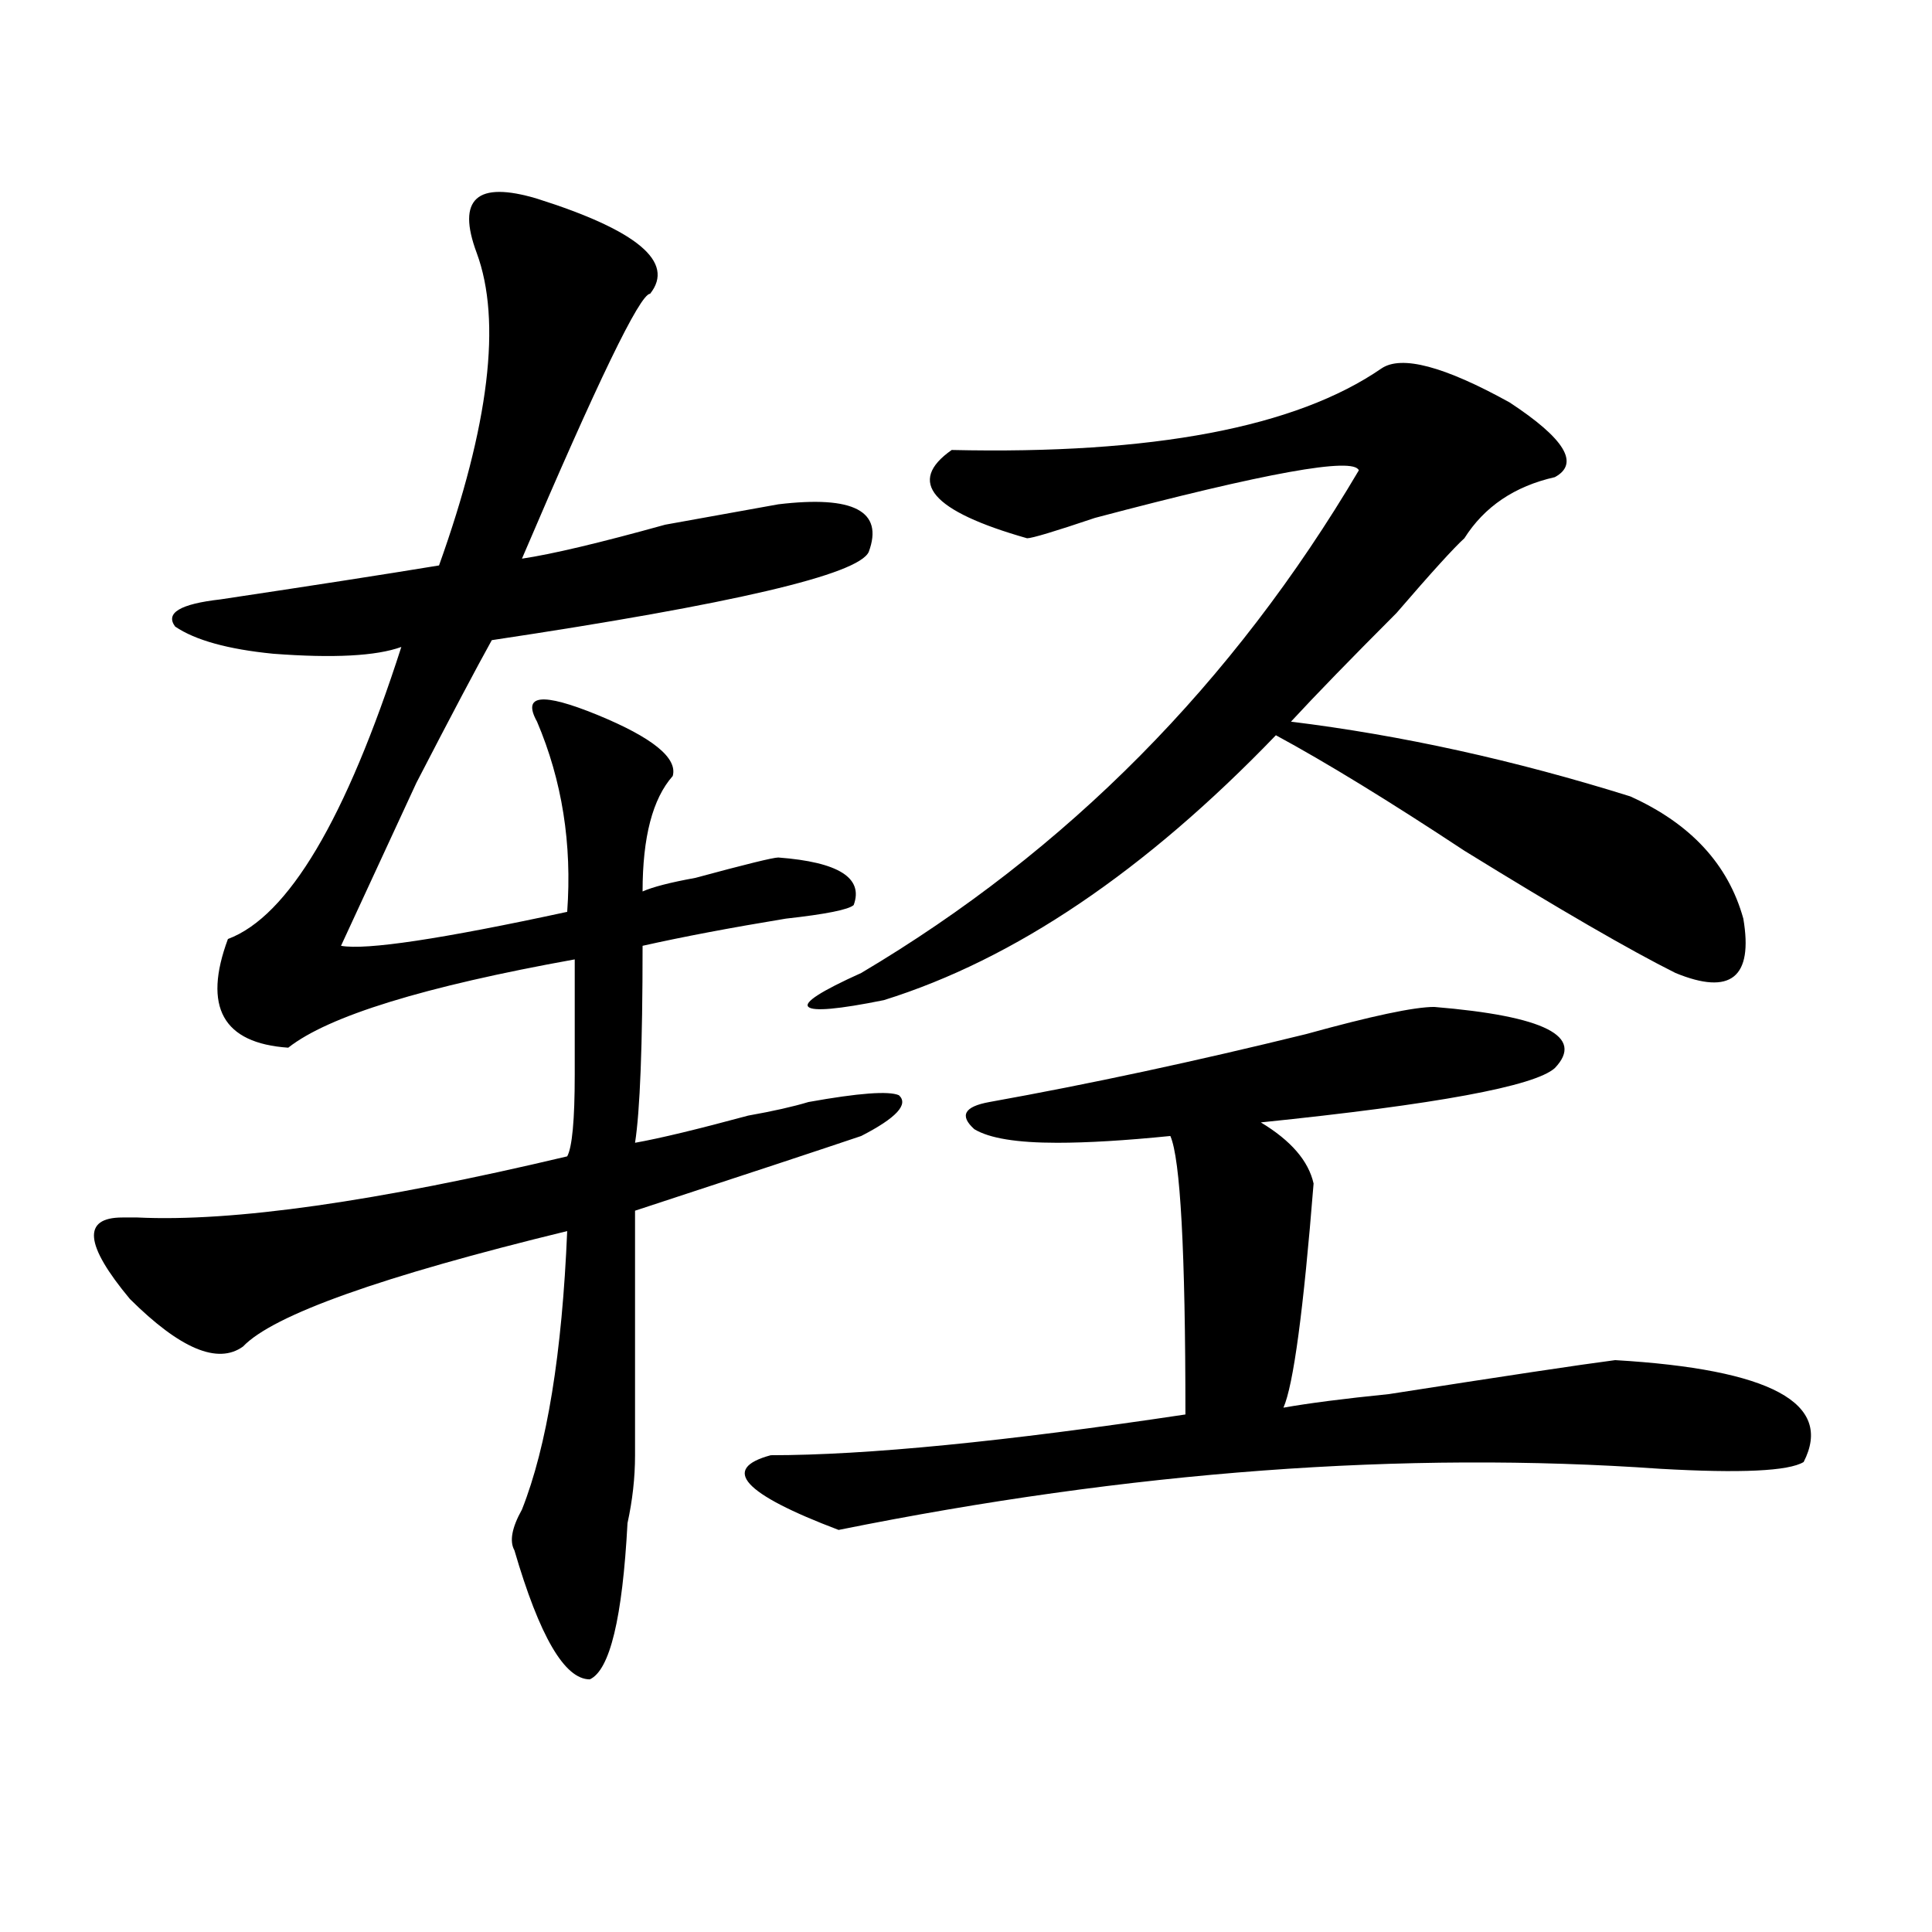
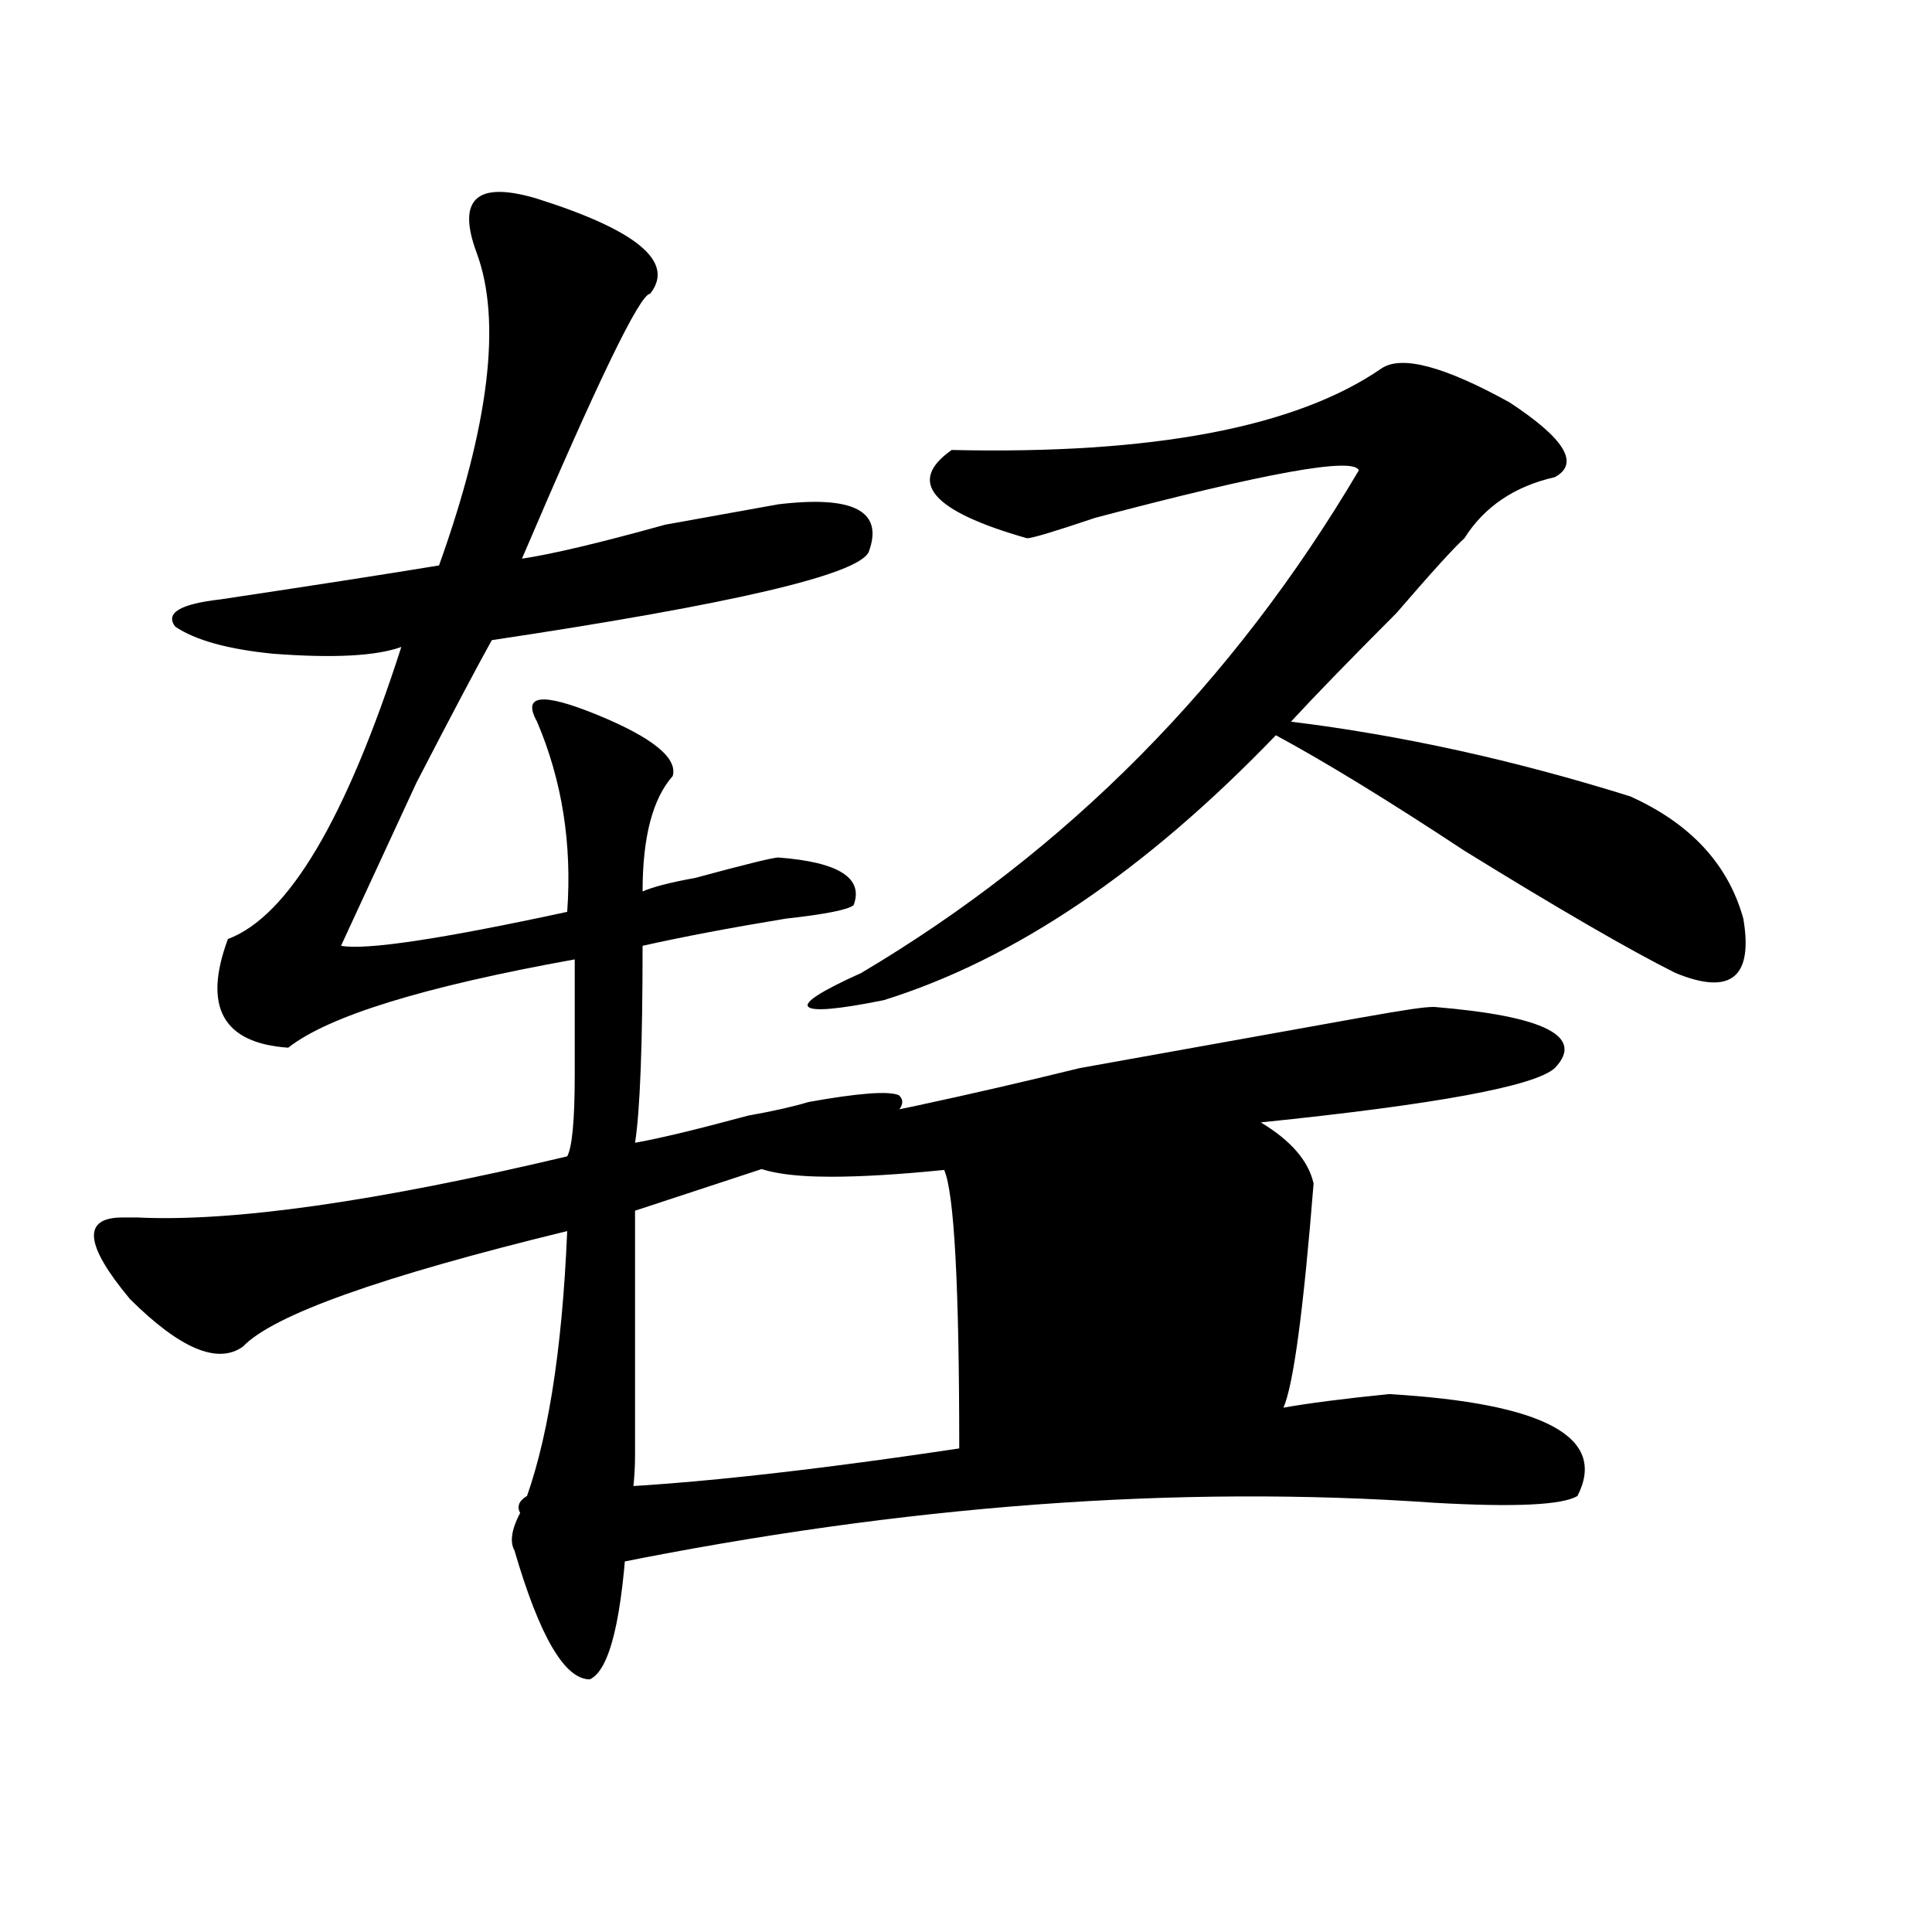
<svg xmlns="http://www.w3.org/2000/svg" version="1.1" id="图层_1" x="0px" y="0px" width="1000px" height="1000px" viewBox="0 0 1000 1000" enable-background="new 0 0 1000 1000" xml:space="preserve">
-   <path d="M277.969,102.828c52.011,16.425,71.522,32.85,58.535,49.219c-5.243,0-27.316,45.703-66.34,137.109  c15.609-2.307,40.304-8.185,74.145-17.578c25.976-4.669,45.487-8.185,58.535-10.547c39.023-4.669,54.633,3.516,46.828,24.609  c-5.243,11.756-70.242,26.972-195.117,45.703c-7.805,14.063-20.853,38.672-39.023,73.828l-39.023,84.375  c12.987,2.362,52.011-3.516,117.07-17.578c2.562-35.156-2.622-67.95-15.609-98.438c-7.805-14.063,2.562-15.216,31.219-3.516  c28.597,11.756,41.585,22.303,39.023,31.641c-10.427,11.756-15.609,31.641-15.609,59.766c5.183-2.307,14.269-4.669,27.316-7.031  c25.976-7.031,40.304-10.547,42.926-10.547c31.219,2.362,44.206,10.547,39.023,24.609c-2.622,2.362-14.329,4.725-35.121,7.031  c-28.657,4.725-53.353,9.394-74.145,14.063c0,51.581-1.341,85.584-3.902,101.953c12.987-2.307,32.499-7.031,58.535-14.063  c12.987-2.307,23.414-4.669,31.219-7.031c25.976-4.669,41.585-5.822,46.828-3.516c5.183,4.725-1.341,11.756-19.512,21.094  c-20.853,7.031-59.876,19.94-117.07,38.672c0,51.581,0,93.769,0,126.563c0,11.756-1.341,23.456-3.902,35.156  c-2.622,49.219-9.146,76.135-19.512,80.859c-13.048,0-26.036-22.303-39.023-66.797c-2.622-4.669-1.341-11.7,3.902-21.094  c12.987-32.794,20.792-80.859,23.414-144.141C197.3,660.659,141.387,680.6,125.777,696.969c-13.048,9.394-32.56,1.209-58.535-24.609  c-23.414-28.125-24.755-42.188-3.902-42.188c2.562,0,5.183,0,7.805,0c49.39,2.362,123.534-8.185,222.434-31.641  c2.562-4.669,3.902-18.731,3.902-42.188c0-25.763,0-45.703,0-59.766c-78.047,14.063-127.497,29.334-148.289,45.703  c-33.841-2.307-44.267-21.094-31.219-56.25c31.219-11.7,61.097-62.072,89.754-151.172c-13.048,4.725-35.121,5.878-66.34,3.516  c-23.414-2.307-40.364-7.031-50.73-14.063c-5.243-7.031,2.562-11.7,23.414-14.063c46.828-7.031,84.511-12.854,113.168-17.578  c25.976-72.619,32.499-126.563,19.512-161.719c-5.243-14.063-5.243-23.4,0-28.125C251.933,98.159,262.359,98.159,277.969,102.828z   M742.348,521.188c57.194,4.725,78.047,15.271,62.438,31.641c-10.427,9.394-61.157,18.787-152.191,28.125  c15.609,9.394,24.694,19.94,27.316,31.641c-5.243,65.644-10.427,104.315-15.609,116.016c12.987-2.307,31.219-4.669,54.633-7.031  c59.815-9.338,98.839-15.216,117.07-17.578c80.608,4.725,113.168,22.303,97.559,52.734c-7.805,4.725-32.56,5.878-74.145,3.516  c-132.68-9.338-274.505,1.209-425.355,31.641c-49.45-18.731-61.157-31.641-35.121-38.672c49.39,0,120.973-7.031,214.629-21.094  c0-84.375-2.622-132.385-7.805-144.141c-23.414,2.362-42.926,3.516-58.535,3.516c-20.853,0-35.121-2.307-42.926-7.031  c-7.805-7.031-5.243-11.7,7.805-14.063c52.011-9.338,106.644-21.094,163.898-35.156  C709.788,525.912,731.921,521.188,742.348,521.188z M715.031,190.719c10.366-7.031,32.499-1.153,66.34,17.578  c28.597,18.787,36.401,31.641,23.414,38.672c-20.853,4.725-36.462,15.271-46.828,31.641c-5.243,4.725-16.95,17.578-35.121,38.672  c-23.414,23.456-41.646,42.188-54.633,56.25c57.194,7.031,115.729,19.94,175.605,38.672c31.219,14.063,50.73,35.156,58.535,63.281  c5.183,30.487-6.524,39.881-35.121,28.125c-23.414-11.7-59.876-32.794-109.266-63.281c-39.023-25.763-71.583-45.703-97.559-59.766  c-67.681,70.313-135.302,116.016-202.922,137.109c-23.414,4.725-36.462,5.878-39.023,3.516c-2.622-2.307,6.464-8.185,27.316-17.578  c106.644-63.281,192.495-149.963,257.555-260.156c-2.622-7.031-48.169,1.209-136.582,24.609  c-20.853,7.031-32.56,10.547-35.121,10.547c-49.45-14.063-62.438-29.278-39.023-45.703  C596.62,235.269,670.765,221.206,715.031,190.719z" />
+   <path d="M277.969,102.828c52.011,16.425,71.522,32.85,58.535,49.219c-5.243,0-27.316,45.703-66.34,137.109  c15.609-2.307,40.304-8.185,74.145-17.578c25.976-4.669,45.487-8.185,58.535-10.547c39.023-4.669,54.633,3.516,46.828,24.609  c-5.243,11.756-70.242,26.972-195.117,45.703c-7.805,14.063-20.853,38.672-39.023,73.828l-39.023,84.375  c12.987,2.362,52.011-3.516,117.07-17.578c2.562-35.156-2.622-67.95-15.609-98.438c-7.805-14.063,2.562-15.216,31.219-3.516  c28.597,11.756,41.585,22.303,39.023,31.641c-10.427,11.756-15.609,31.641-15.609,59.766c5.183-2.307,14.269-4.669,27.316-7.031  c25.976-7.031,40.304-10.547,42.926-10.547c31.219,2.362,44.206,10.547,39.023,24.609c-2.622,2.362-14.329,4.725-35.121,7.031  c-28.657,4.725-53.353,9.394-74.145,14.063c0,51.581-1.341,85.584-3.902,101.953c12.987-2.307,32.499-7.031,58.535-14.063  c12.987-2.307,23.414-4.669,31.219-7.031c25.976-4.669,41.585-5.822,46.828-3.516c5.183,4.725-1.341,11.756-19.512,21.094  c-20.853,7.031-59.876,19.94-117.07,38.672c0,51.581,0,93.769,0,126.563c0,11.756-1.341,23.456-3.902,35.156  c-2.622,49.219-9.146,76.135-19.512,80.859c-13.048,0-26.036-22.303-39.023-66.797c-2.622-4.669-1.341-11.7,3.902-21.094  c12.987-32.794,20.792-80.859,23.414-144.141C197.3,660.659,141.387,680.6,125.777,696.969c-13.048,9.394-32.56,1.209-58.535-24.609  c-23.414-28.125-24.755-42.188-3.902-42.188c2.562,0,5.183,0,7.805,0c49.39,2.362,123.534-8.185,222.434-31.641  c2.562-4.669,3.902-18.731,3.902-42.188c0-25.763,0-45.703,0-59.766c-78.047,14.063-127.497,29.334-148.289,45.703  c-33.841-2.307-44.267-21.094-31.219-56.25c31.219-11.7,61.097-62.072,89.754-151.172c-13.048,4.725-35.121,5.878-66.34,3.516  c-23.414-2.307-40.364-7.031-50.73-14.063c-5.243-7.031,2.562-11.7,23.414-14.063c46.828-7.031,84.511-12.854,113.168-17.578  c25.976-72.619,32.499-126.563,19.512-161.719c-5.243-14.063-5.243-23.4,0-28.125C251.933,98.159,262.359,98.159,277.969,102.828z   M742.348,521.188c57.194,4.725,78.047,15.271,62.438,31.641c-10.427,9.394-61.157,18.787-152.191,28.125  c15.609,9.394,24.694,19.94,27.316,31.641c-5.243,65.644-10.427,104.315-15.609,116.016c12.987-2.307,31.219-4.669,54.633-7.031  c80.608,4.725,113.168,22.303,97.559,52.734c-7.805,4.725-32.56,5.878-74.145,3.516  c-132.68-9.338-274.505,1.209-425.355,31.641c-49.45-18.731-61.157-31.641-35.121-38.672c49.39,0,120.973-7.031,214.629-21.094  c0-84.375-2.622-132.385-7.805-144.141c-23.414,2.362-42.926,3.516-58.535,3.516c-20.853,0-35.121-2.307-42.926-7.031  c-7.805-7.031-5.243-11.7,7.805-14.063c52.011-9.338,106.644-21.094,163.898-35.156  C709.788,525.912,731.921,521.188,742.348,521.188z M715.031,190.719c10.366-7.031,32.499-1.153,66.34,17.578  c28.597,18.787,36.401,31.641,23.414,38.672c-20.853,4.725-36.462,15.271-46.828,31.641c-5.243,4.725-16.95,17.578-35.121,38.672  c-23.414,23.456-41.646,42.188-54.633,56.25c57.194,7.031,115.729,19.94,175.605,38.672c31.219,14.063,50.73,35.156,58.535,63.281  c5.183,30.487-6.524,39.881-35.121,28.125c-23.414-11.7-59.876-32.794-109.266-63.281c-39.023-25.763-71.583-45.703-97.559-59.766  c-67.681,70.313-135.302,116.016-202.922,137.109c-23.414,4.725-36.462,5.878-39.023,3.516c-2.622-2.307,6.464-8.185,27.316-17.578  c106.644-63.281,192.495-149.963,257.555-260.156c-2.622-7.031-48.169,1.209-136.582,24.609  c-20.853,7.031-32.56,10.547-35.121,10.547c-49.45-14.063-62.438-29.278-39.023-45.703  C596.62,235.269,670.765,221.206,715.031,190.719z" />
</svg>